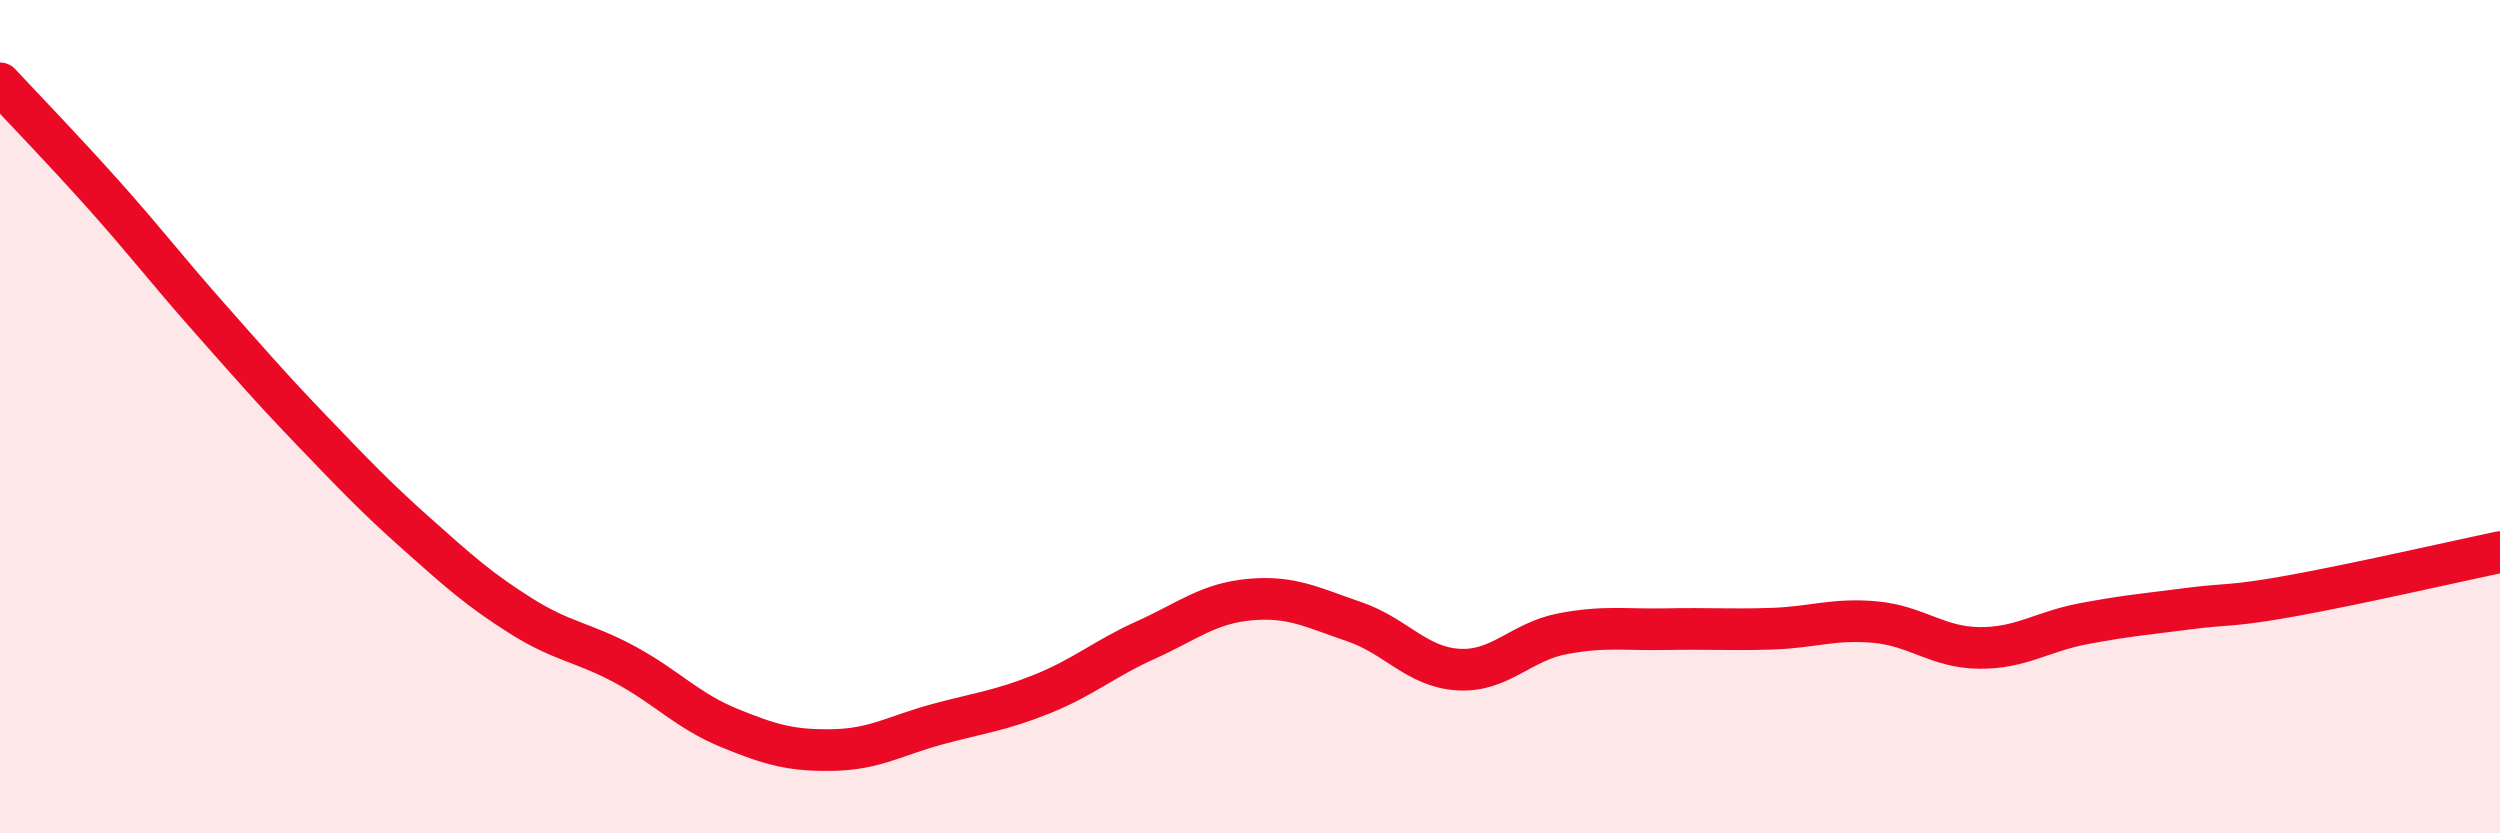
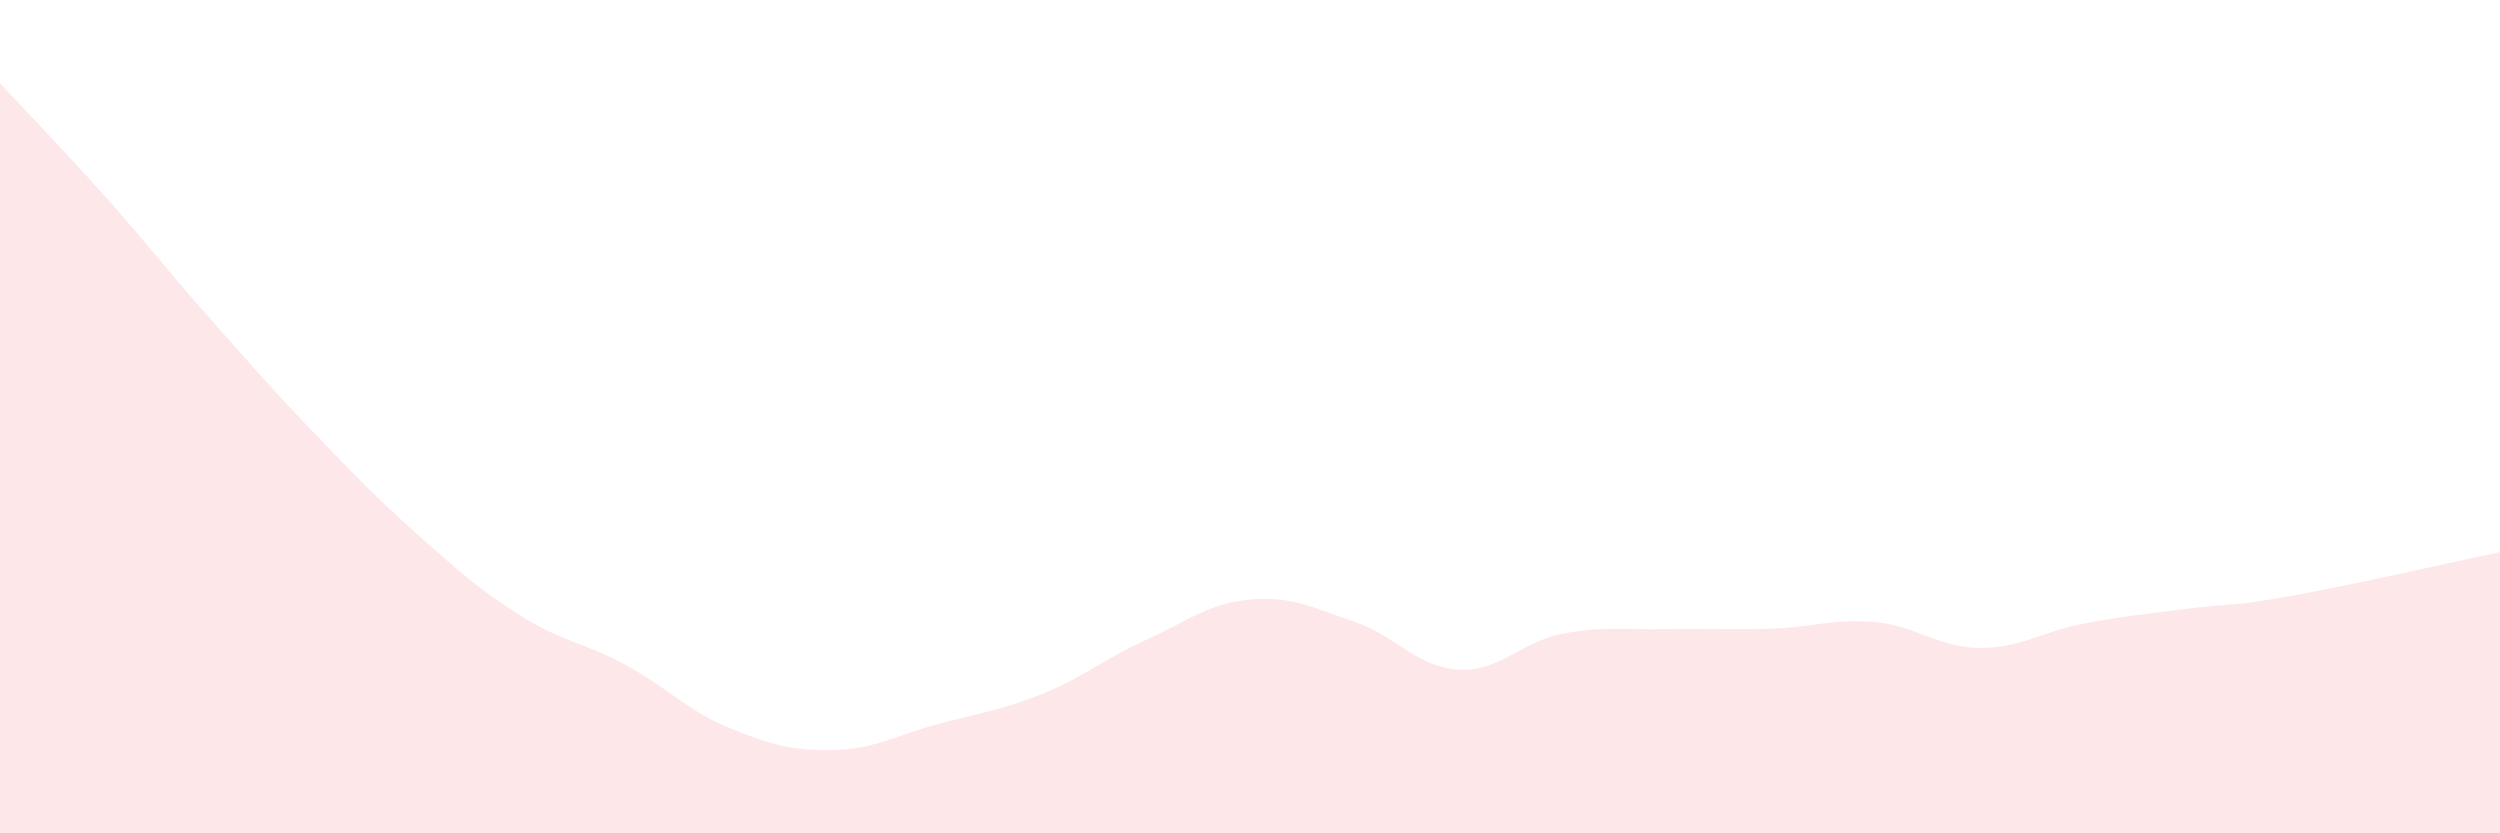
<svg xmlns="http://www.w3.org/2000/svg" width="60" height="20" viewBox="0 0 60 20">
  <path d="M 0,2 C 0.5,2.54 1.5,3.57 2.5,4.69 C 3.5,5.81 4,6.47 5,7.6 C 6,8.73 6.5,9.31 7.5,10.35 C 8.5,11.39 9,11.92 10,12.81 C 11,13.7 11.5,14.15 12.5,14.78 C 13.5,15.41 14,15.41 15,15.95 C 16,16.49 16.5,17.06 17.5,17.47 C 18.5,17.88 19,18.02 20,18 C 21,17.98 21.5,17.65 22.5,17.38 C 23.5,17.11 24,17.06 25,16.66 C 26,16.26 26.5,15.81 27.5,15.36 C 28.5,14.91 29,14.48 30,14.39 C 31,14.3 31.5,14.58 32.5,14.92 C 33.5,15.26 34,16.01 35,16.07 C 36,16.13 36.5,15.4 37.5,15.21 C 38.5,15.02 39,15.12 40,15.1 C 41,15.08 41.5,15.12 42.5,15.09 C 43.5,15.06 44,14.84 45,14.93 C 46,15.02 46.5,15.54 47.5,15.55 C 48.5,15.56 49,15.16 50,14.97 C 51,14.78 51.5,14.74 52.5,14.61 C 53.5,14.48 53.5,14.57 55,14.3 C 56.5,14.03 59,13.46 60,13.25L60 20L0 20Z" fill="#EB0A25" opacity="0.1" stroke-linecap="round" stroke-linejoin="round" />
-   <path d="M 0,2 C 0.5,2.54 1.5,3.57 2.5,4.69 C 3.5,5.81 4,6.47 5,7.6 C 6,8.73 6.5,9.31 7.5,10.35 C 8.5,11.39 9,11.92 10,12.81 C 11,13.7 11.5,14.15 12.5,14.78 C 13.5,15.41 14,15.41 15,15.95 C 16,16.49 16.5,17.06 17.5,17.47 C 18.5,17.88 19,18.02 20,18 C 21,17.98 21.5,17.65 22.5,17.38 C 23.5,17.11 24,17.06 25,16.66 C 26,16.26 26.5,15.81 27.5,15.36 C 28.5,14.91 29,14.48 30,14.39 C 31,14.3 31.5,14.58 32.5,14.92 C 33.5,15.26 34,16.01 35,16.07 C 36,16.13 36.5,15.4 37.5,15.21 C 38.5,15.02 39,15.12 40,15.1 C 41,15.08 41.5,15.12 42.5,15.09 C 43.5,15.06 44,14.84 45,14.93 C 46,15.02 46.5,15.54 47.5,15.55 C 48.5,15.56 49,15.16 50,14.97 C 51,14.78 51.5,14.74 52.5,14.61 C 53.5,14.48 53.5,14.57 55,14.3 C 56.5,14.03 59,13.46 60,13.25" stroke="#EB0A25" stroke-width="1" fill="none" stroke-linecap="round" stroke-linejoin="round" />
</svg>